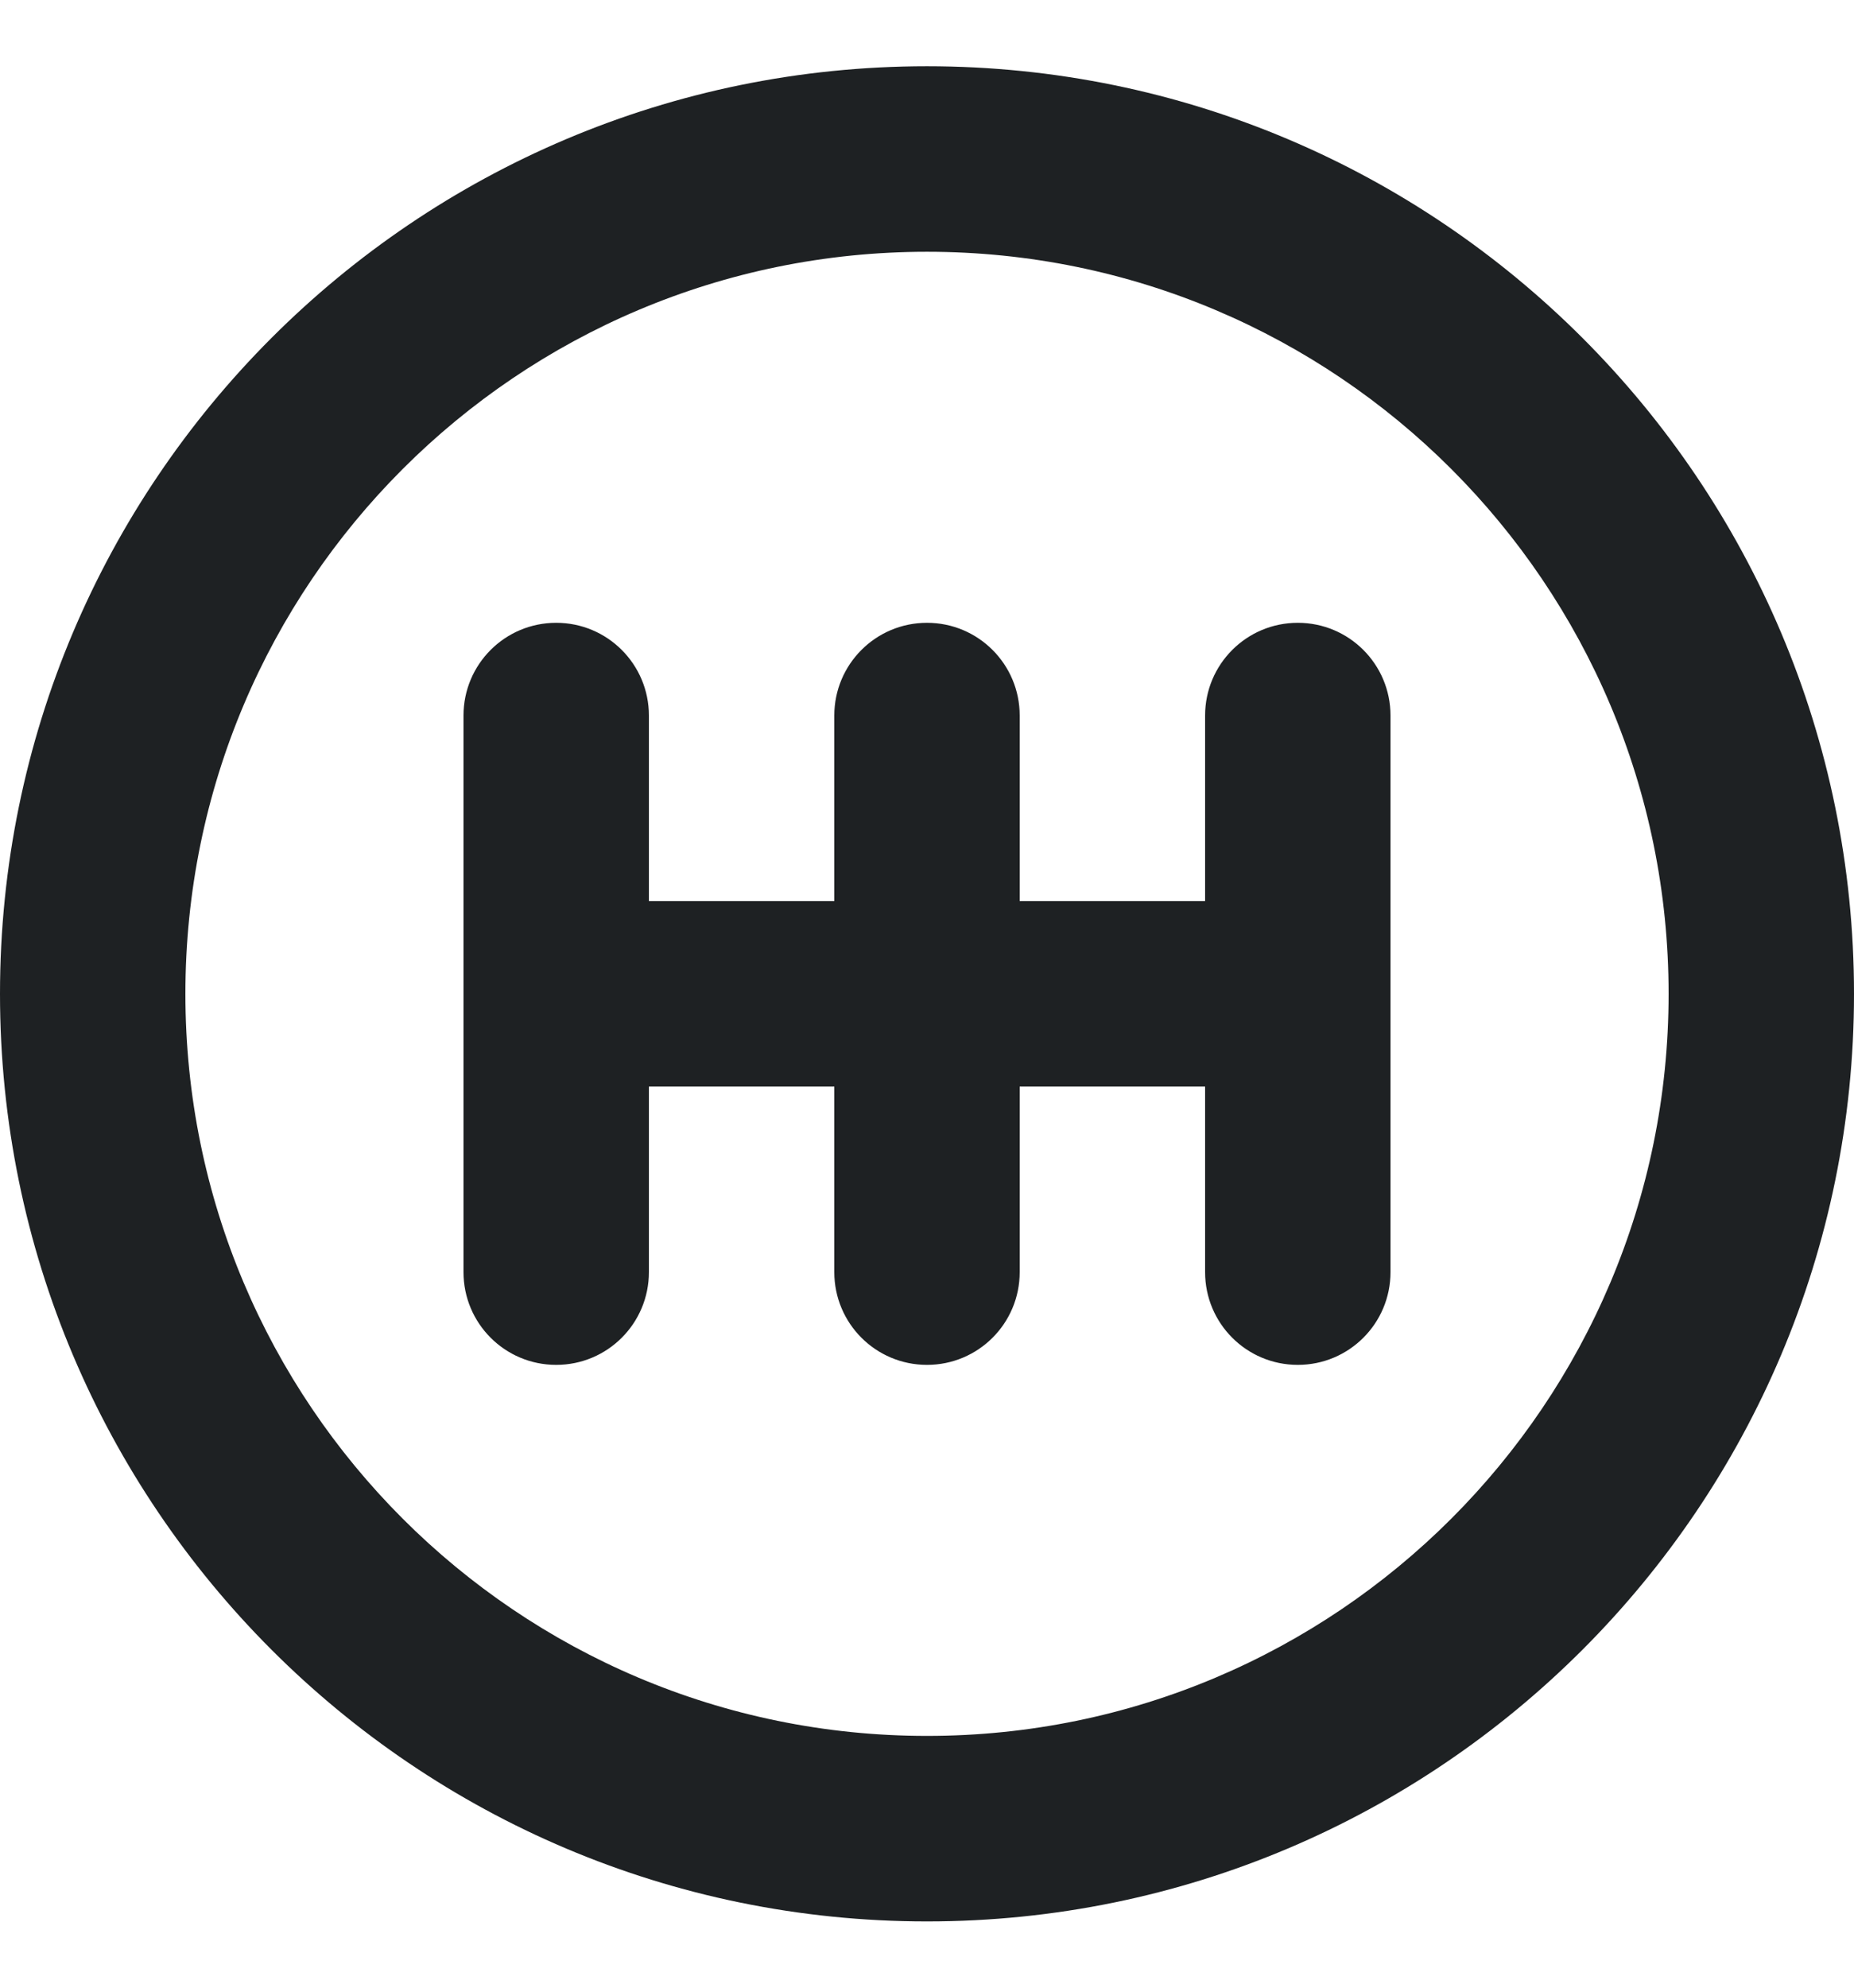
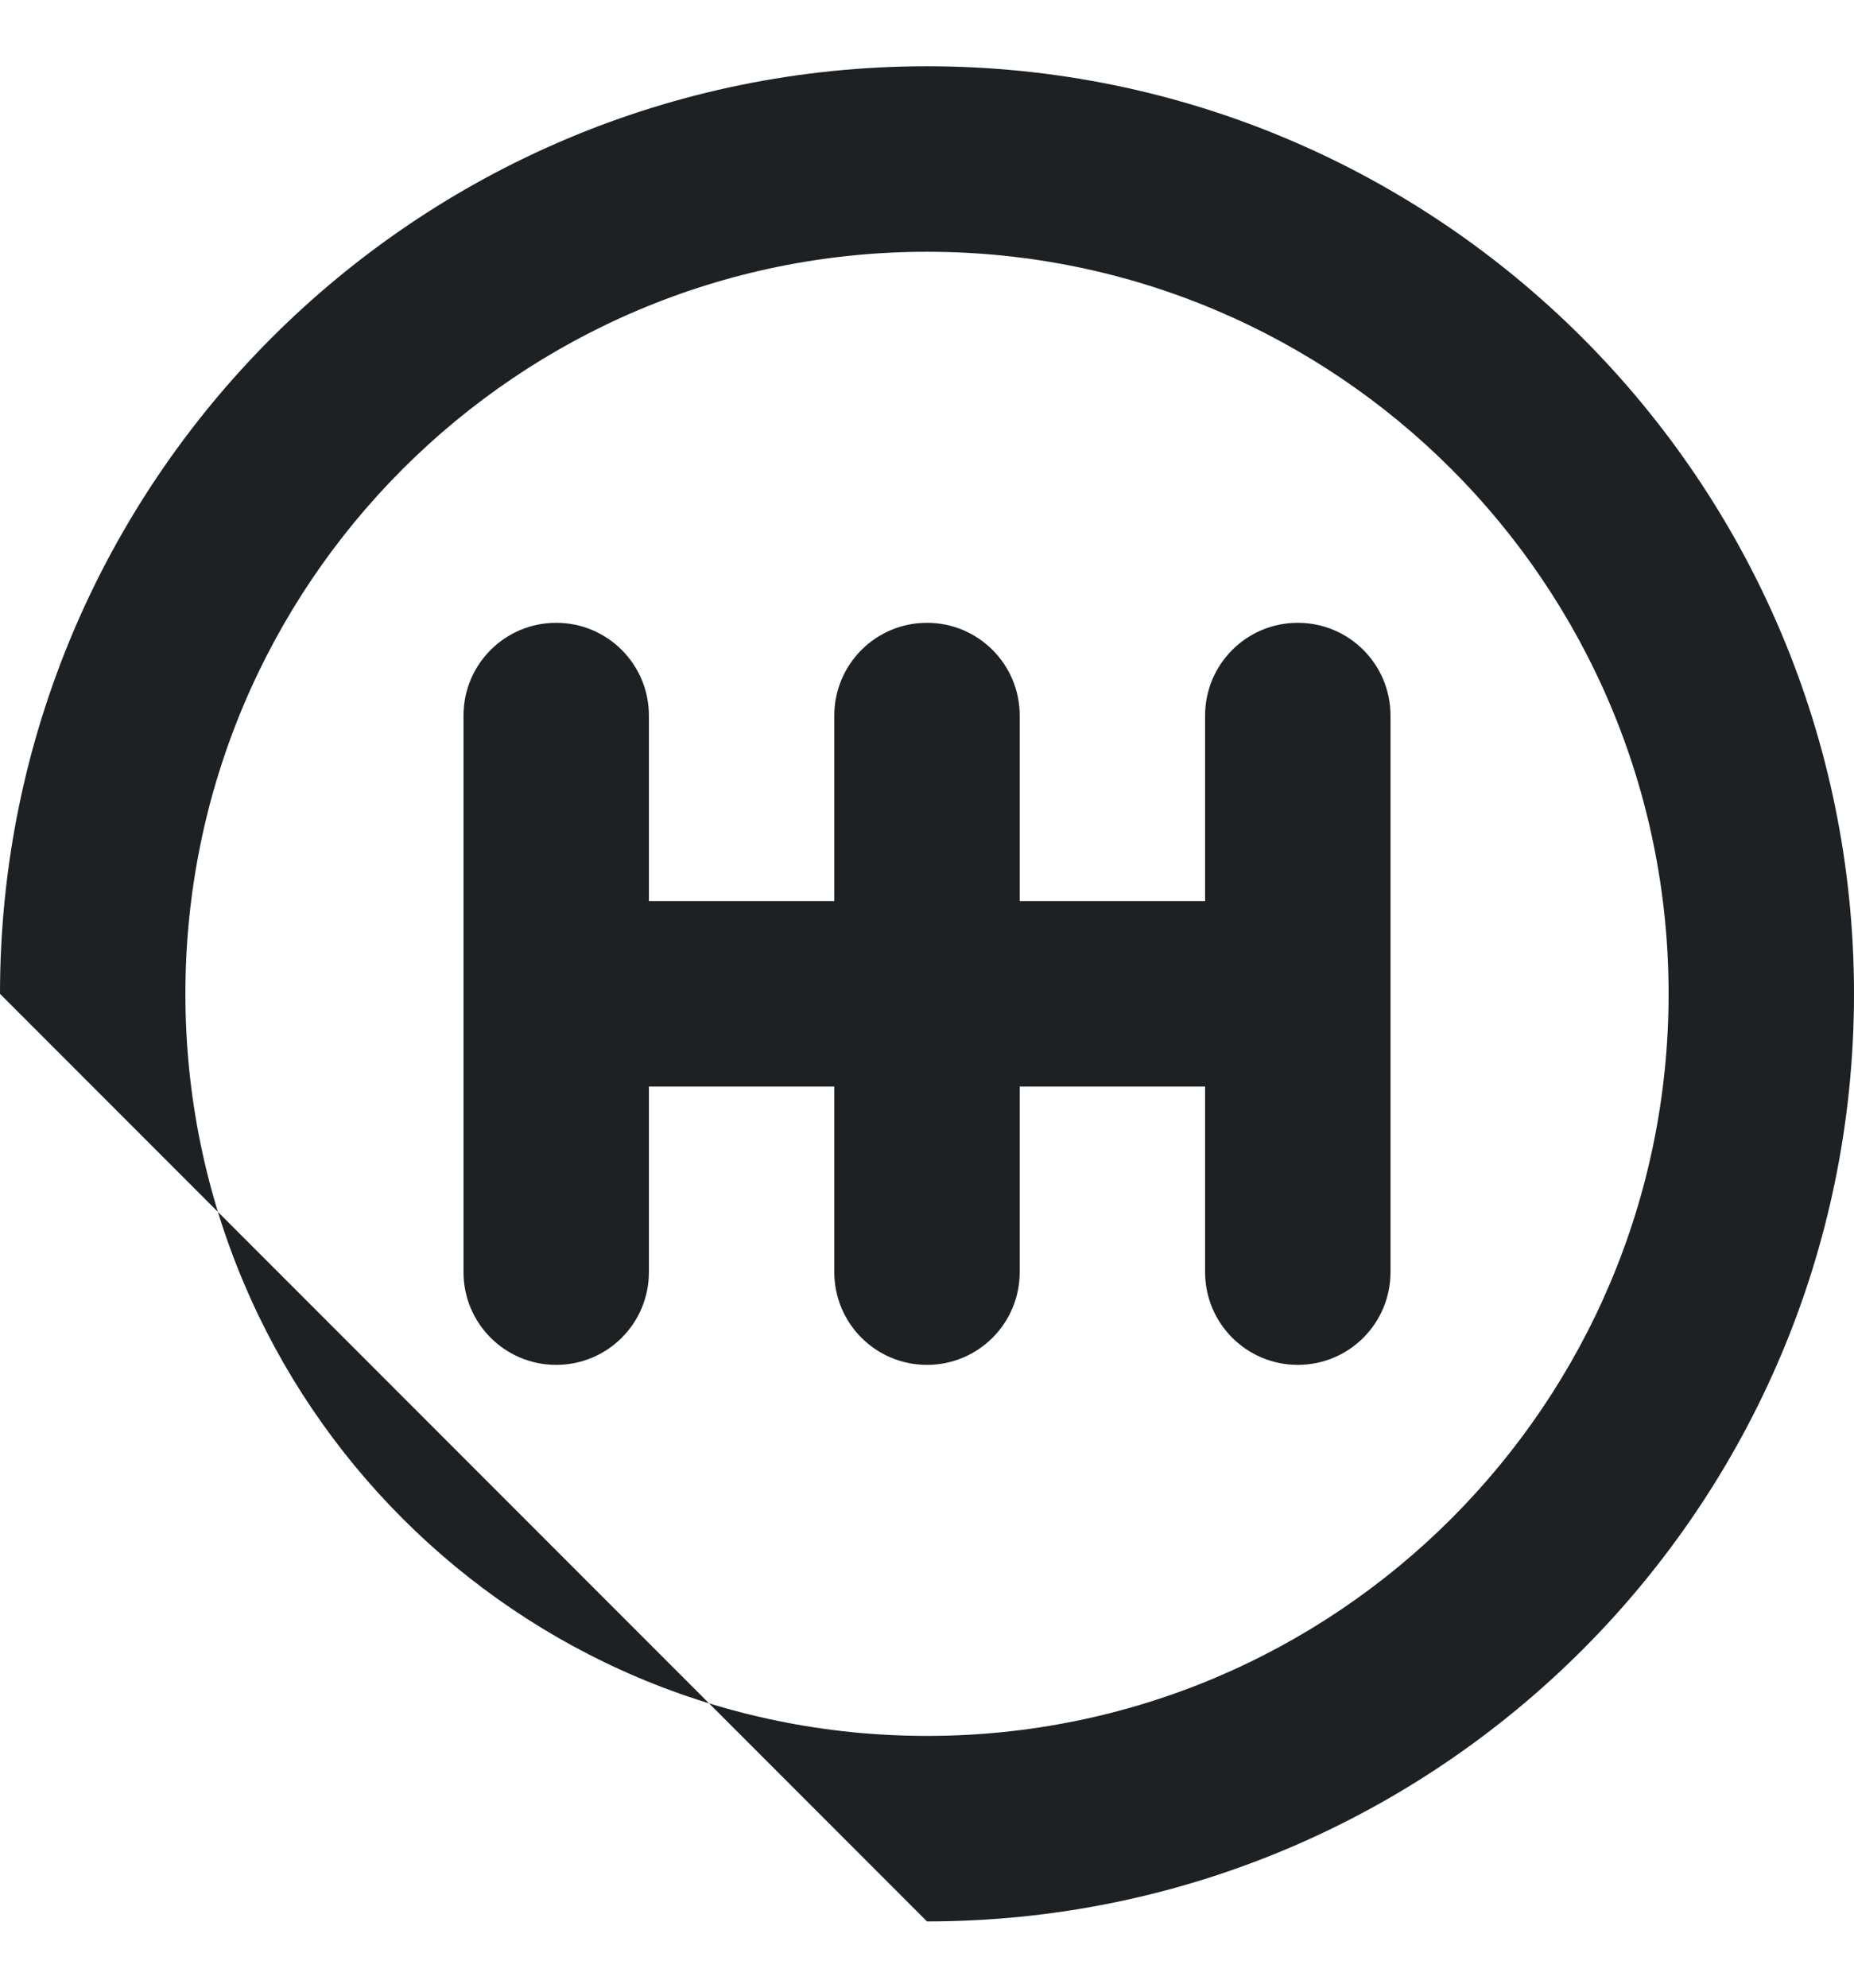
<svg xmlns="http://www.w3.org/2000/svg" width="14" height="15" viewBox="0 0 14 15" fill="none">
-   <path fill-rule="evenodd" clip-rule="evenodd" d="M7 13.1C10.093 13.1 12.6 10.593 12.6 7.5C12.6 4.407 10.093 1.9 7 1.9C3.907 1.9 1.4 4.407 1.4 7.5C1.4 10.593 3.907 13.1 7 13.1ZM7 14.5C10.866 14.5 14 11.366 14 7.5C14 3.634 10.866 0.5 7 0.5C3.134 0.5 0 3.634 0 7.5C0 11.366 3.134 14.5 7 14.5ZM7 4.7C7.387 4.7 7.7 5.013 7.7 5.4V6.8H9.1V5.4C9.1 5.013 9.413 4.7 9.8 4.7C10.187 4.7 10.5 5.013 10.5 5.4V7.5L10.5 9.6C10.5 9.987 10.187 10.3 9.8 10.3C9.413 10.3 9.1 9.987 9.1 9.6V8.2H7.7V9.6C7.7 9.987 7.387 10.3 7 10.3C6.613 10.3 6.3 9.987 6.3 9.6V8.2H4.9V9.6C4.9 9.987 4.587 10.3 4.2 10.3C3.813 10.3 3.5 9.987 3.5 9.6V7.5C3.5 7.5 3.5 7.5 3.5 7.5C3.5 7.5 3.5 7.5 3.5 7.5V5.4C3.5 5.013 3.813 4.7 4.2 4.7C4.587 4.7 4.9 5.013 4.9 5.4V6.8H6.3V5.4C6.3 5.013 6.613 4.7 7 4.7Z" fill="#1E2123" />
+   <path fill-rule="evenodd" clip-rule="evenodd" d="M7 13.1C10.093 13.1 12.6 10.593 12.6 7.5C12.6 4.407 10.093 1.9 7 1.9C3.907 1.9 1.4 4.407 1.4 7.5C1.4 10.593 3.907 13.1 7 13.1ZM7 14.5C10.866 14.5 14 11.366 14 7.5C14 3.634 10.866 0.5 7 0.5C3.134 0.5 0 3.634 0 7.5ZM7 4.7C7.387 4.7 7.7 5.013 7.7 5.4V6.8H9.1V5.4C9.1 5.013 9.413 4.7 9.8 4.7C10.187 4.7 10.5 5.013 10.5 5.4V7.5L10.5 9.6C10.5 9.987 10.187 10.3 9.8 10.3C9.413 10.3 9.1 9.987 9.1 9.6V8.2H7.7V9.6C7.7 9.987 7.387 10.3 7 10.3C6.613 10.3 6.3 9.987 6.3 9.6V8.2H4.9V9.6C4.9 9.987 4.587 10.3 4.2 10.3C3.813 10.3 3.5 9.987 3.5 9.6V7.5C3.5 7.5 3.5 7.5 3.5 7.5C3.5 7.5 3.5 7.5 3.5 7.5V5.4C3.5 5.013 3.813 4.7 4.2 4.7C4.587 4.7 4.9 5.013 4.9 5.4V6.8H6.3V5.4C6.3 5.013 6.613 4.7 7 4.7Z" fill="#1E2123" />
</svg>